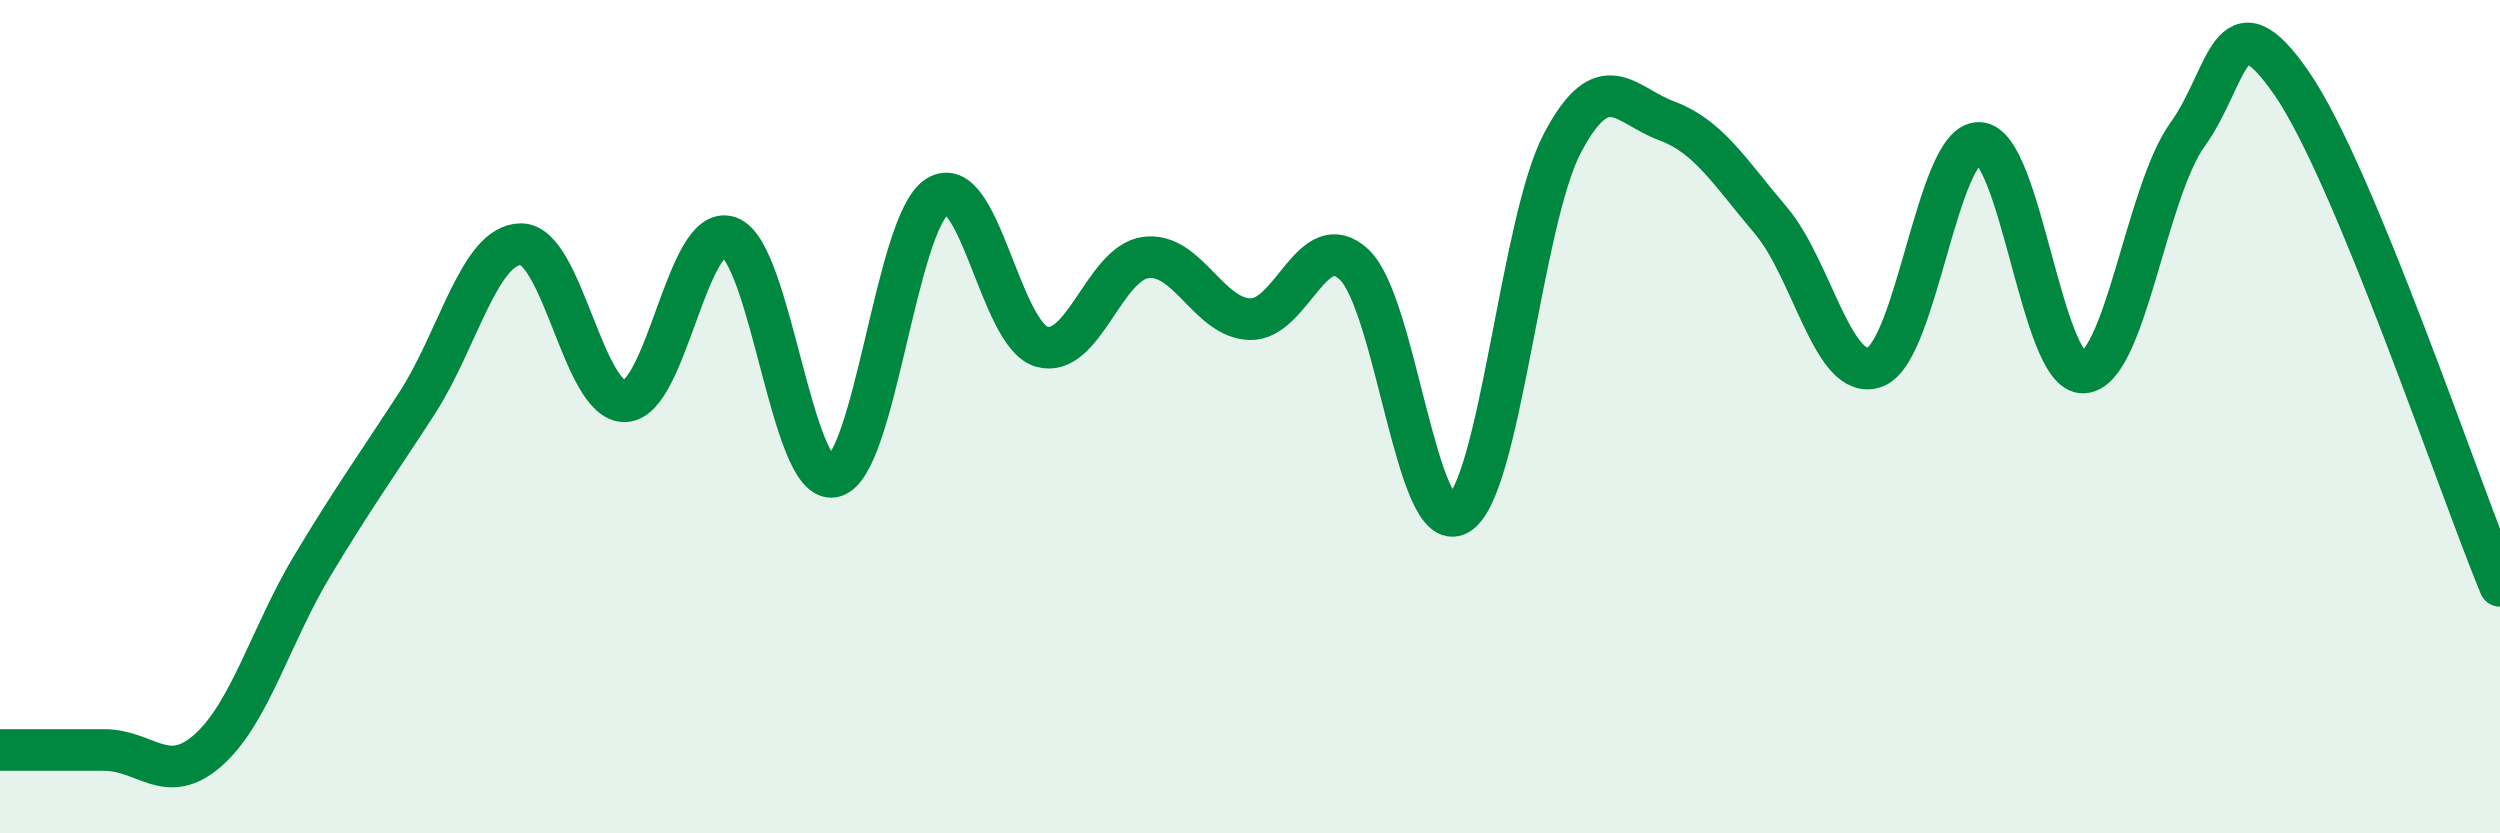
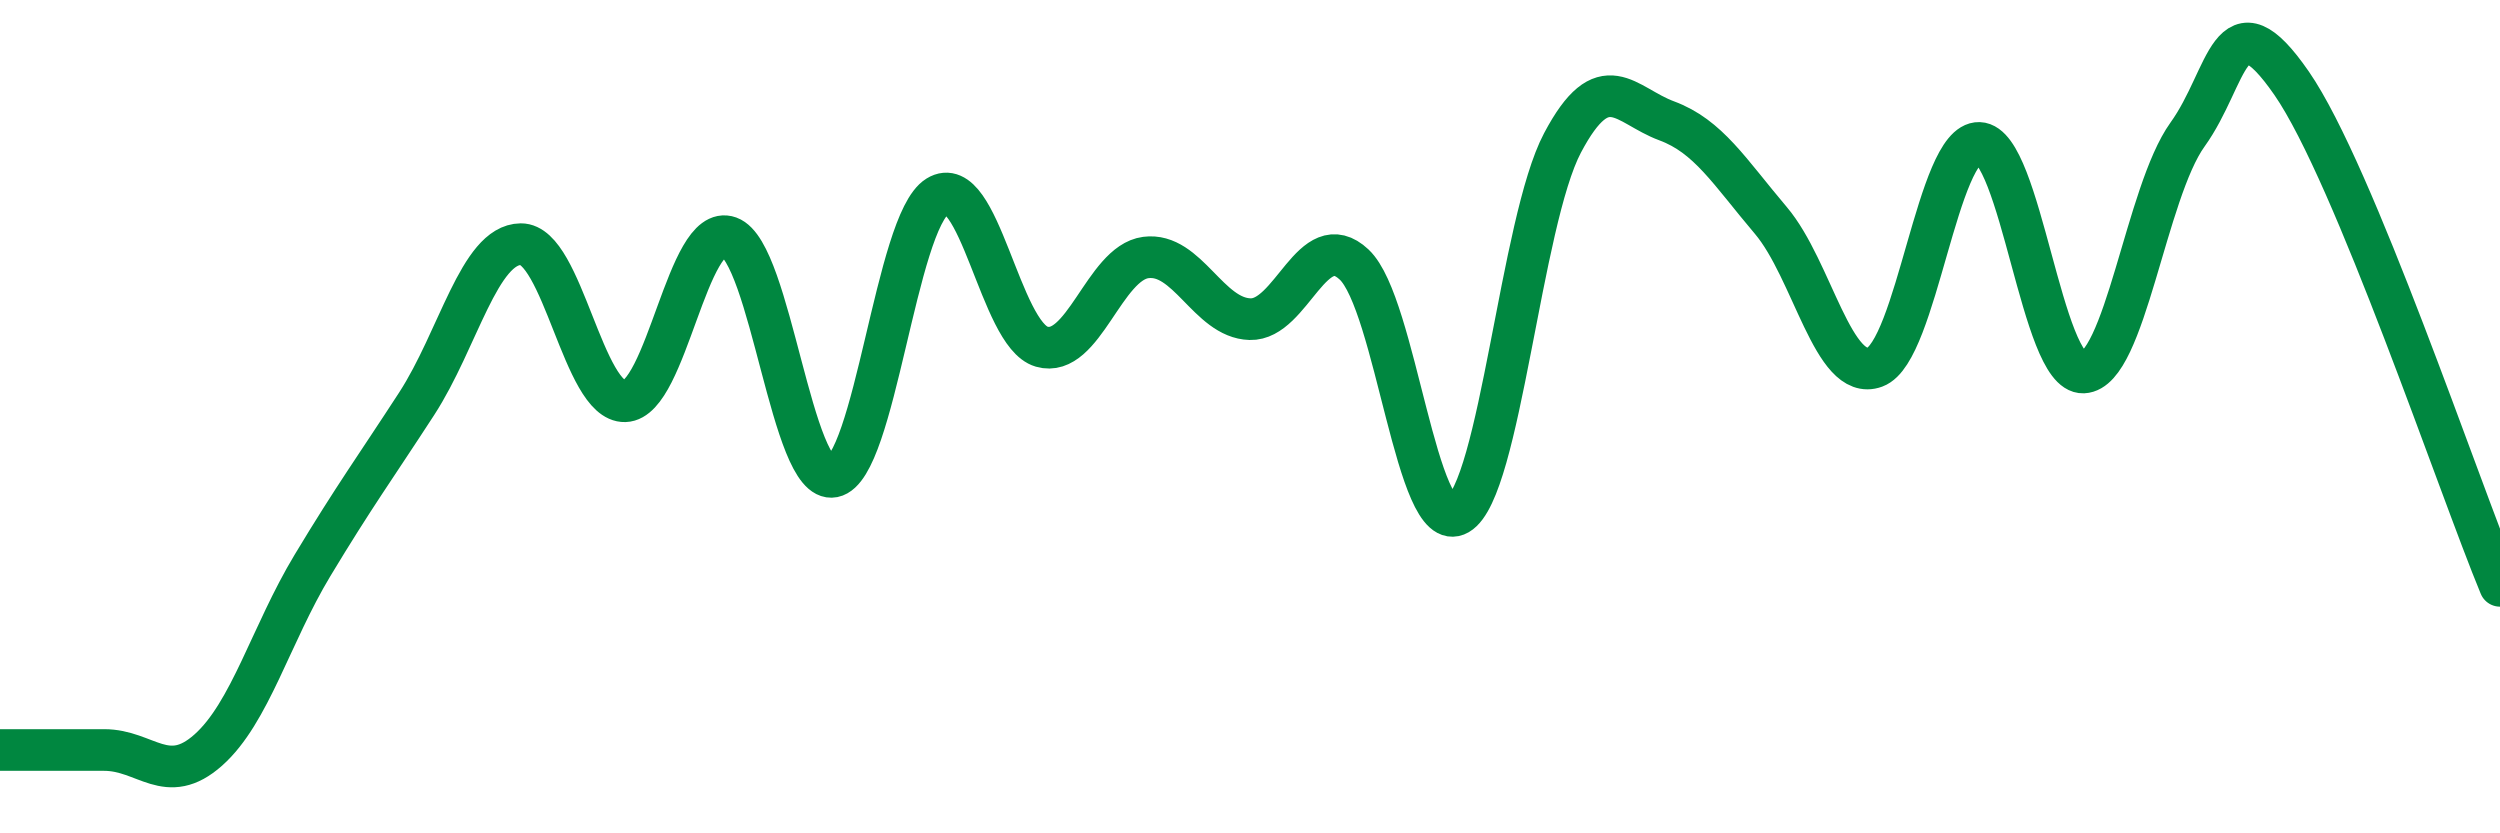
<svg xmlns="http://www.w3.org/2000/svg" width="60" height="20" viewBox="0 0 60 20">
-   <path d="M 0,18 C 0.5,18 1.5,18 2.5,18 C 3.5,18 4,18.89 5,18 C 6,17.11 6.5,15.23 7.5,13.57 C 8.5,11.91 9,11.23 10,9.69 C 11,8.15 11.5,5.87 12.5,5.86 C 13.5,5.85 14,9.66 15,9.63 C 16,9.6 16.5,5.33 17.5,5.69 C 18.5,6.05 19,11.64 20,11.44 C 21,11.24 21.5,5.33 22.5,4.71 C 23.5,4.09 24,8.03 25,8.32 C 26,8.61 26.5,6.31 27.5,6.18 C 28.5,6.05 29,7.63 30,7.66 C 31,7.69 31.5,5.41 32.5,6.35 C 33.5,7.29 34,12.92 35,12.34 C 36,11.76 36.5,5.32 37.5,3.43 C 38.5,1.54 39,2.53 40,2.9 C 41,3.27 41.5,4.11 42.5,5.29 C 43.5,6.47 44,9.18 45,8.81 C 46,8.44 46.5,3.4 47.5,3.43 C 48.5,3.46 49,8.98 50,8.94 C 51,8.9 51.5,4.62 52.5,3.23 C 53.5,1.84 53.5,-0.17 55,2 C 56.5,4.17 59,11.65 60,14.06L60 20L0 20Z" fill="#008740" opacity="0.1" stroke-linecap="round" stroke-linejoin="round" />
  <path d="M 0,18 C 0.5,18 1.5,18 2.5,18 C 3.5,18 4,18.89 5,18 C 6,17.11 6.5,15.23 7.5,13.57 C 8.5,11.91 9,11.23 10,9.69 C 11,8.15 11.5,5.87 12.5,5.86 C 13.5,5.85 14,9.66 15,9.63 C 16,9.6 16.5,5.33 17.5,5.69 C 18.5,6.05 19,11.64 20,11.44 C 21,11.24 21.5,5.33 22.5,4.71 C 23.5,4.09 24,8.03 25,8.32 C 26,8.61 26.5,6.31 27.5,6.18 C 28.5,6.05 29,7.63 30,7.66 C 31,7.69 31.5,5.41 32.5,6.35 C 33.5,7.29 34,12.92 35,12.34 C 36,11.76 36.5,5.32 37.5,3.43 C 38.5,1.54 39,2.53 40,2.9 C 41,3.27 41.5,4.11 42.5,5.29 C 43.5,6.47 44,9.18 45,8.81 C 46,8.44 46.5,3.4 47.5,3.43 C 48.5,3.46 49,8.98 50,8.94 C 51,8.9 51.5,4.62 52.5,3.23 C 53.5,1.84 53.5,-0.17 55,2 C 56.5,4.17 59,11.65 60,14.06" stroke="#008740" stroke-width="1" fill="none" stroke-linecap="round" stroke-linejoin="round" />
</svg>